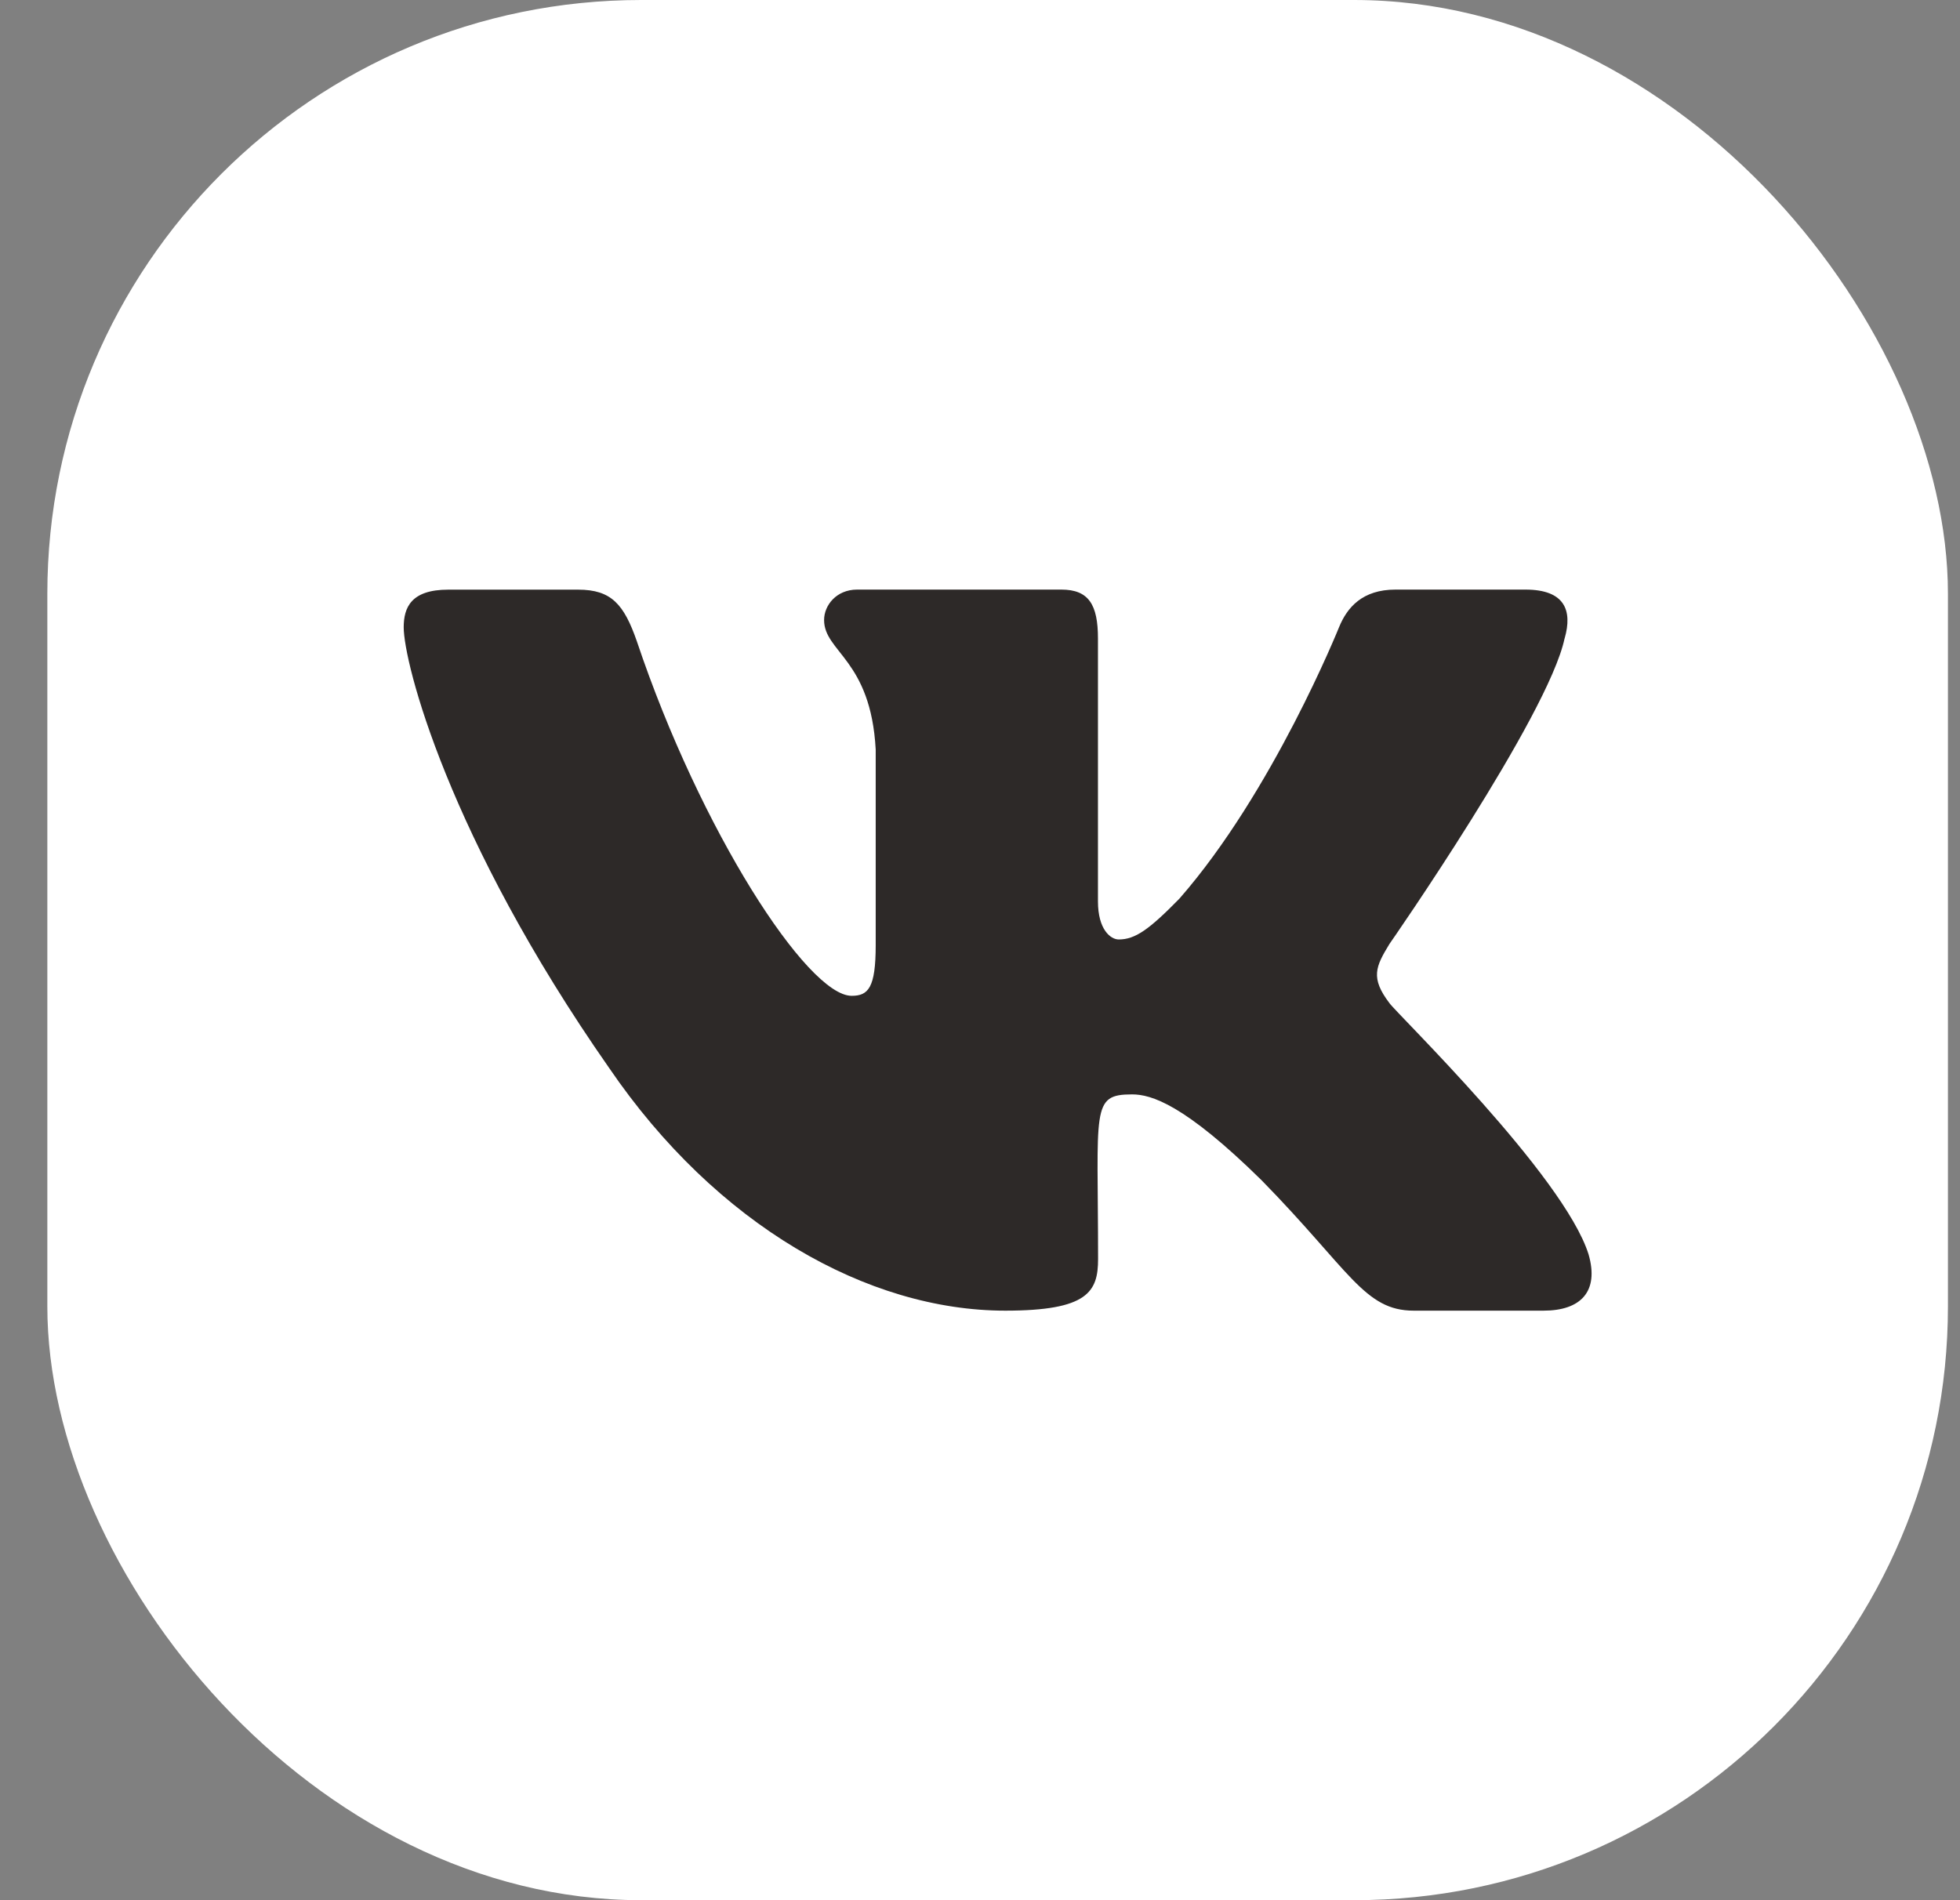
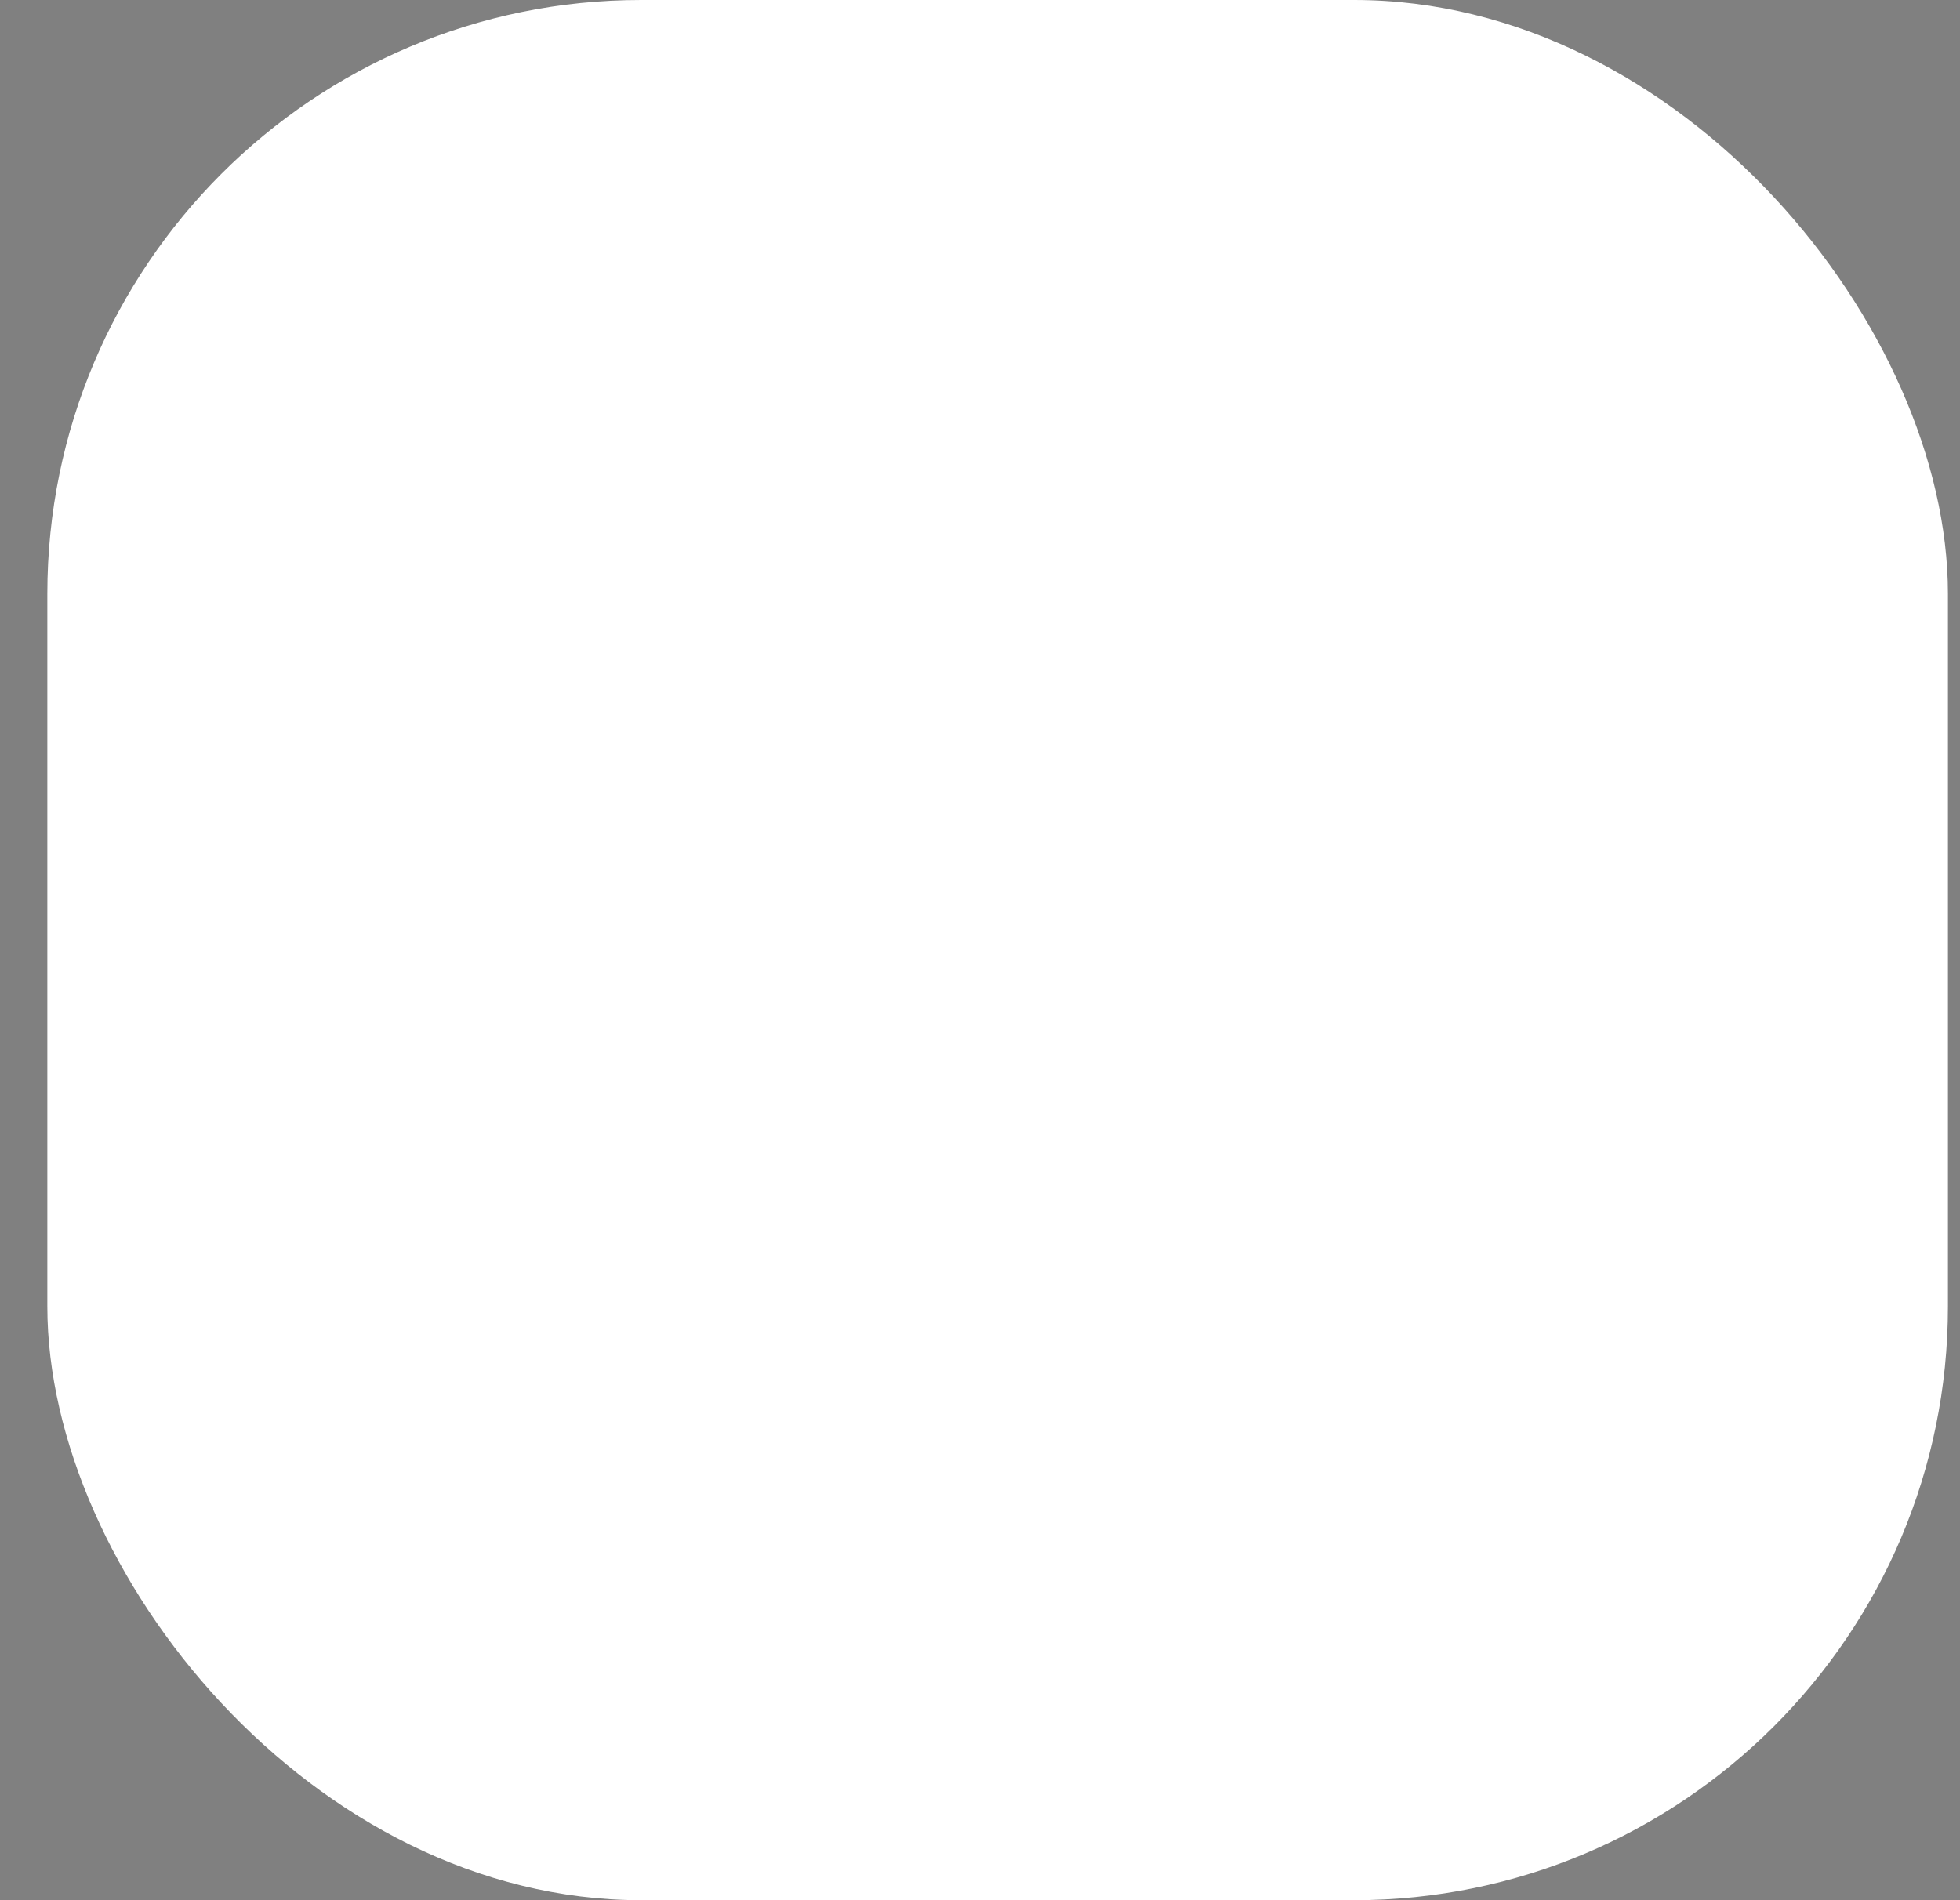
<svg xmlns="http://www.w3.org/2000/svg" width="33" height="32" viewBox="0 0 33 32" fill="none">
  <rect x="0" y="0" width="33" height="32" fill="#808080" stroke="none" />
  <rect x="0.797" width="32" height="32" rx="10" fill="white" />
-   <path d="M23.393 16.892C23.07 16.467 23.162 16.278 23.393 15.898C23.398 15.893 26.067 12.055 26.342 10.753L26.343 10.752C26.48 10.277 26.343 9.929 25.683 9.929H23.496C22.939 9.929 22.682 10.228 22.545 10.563C22.545 10.563 21.431 13.336 19.857 15.134C19.348 15.654 19.113 15.821 18.836 15.821C18.699 15.821 18.486 15.654 18.486 15.18V10.752C18.486 10.183 18.331 9.929 17.87 9.929H14.431C14.082 9.929 13.875 10.194 13.875 10.441C13.875 10.981 14.662 11.105 14.744 12.623V15.916C14.744 16.638 14.618 16.77 14.339 16.77C13.595 16.77 11.791 13.985 10.722 10.798C10.506 10.179 10.295 9.93 9.734 9.93H7.547C6.923 9.93 6.797 10.229 6.797 10.564C6.797 11.155 7.54 14.096 10.254 17.982C12.062 20.634 14.609 22.072 16.926 22.072C18.318 22.072 18.488 21.752 18.488 21.203C18.488 18.669 18.362 18.43 19.06 18.43C19.383 18.43 19.94 18.596 21.24 19.875C22.726 21.392 22.97 22.072 23.802 22.072H25.988C26.612 22.072 26.928 21.752 26.746 21.123C26.33 19.798 23.52 17.074 23.393 16.892Z" fill="#2D2928" />
</svg>